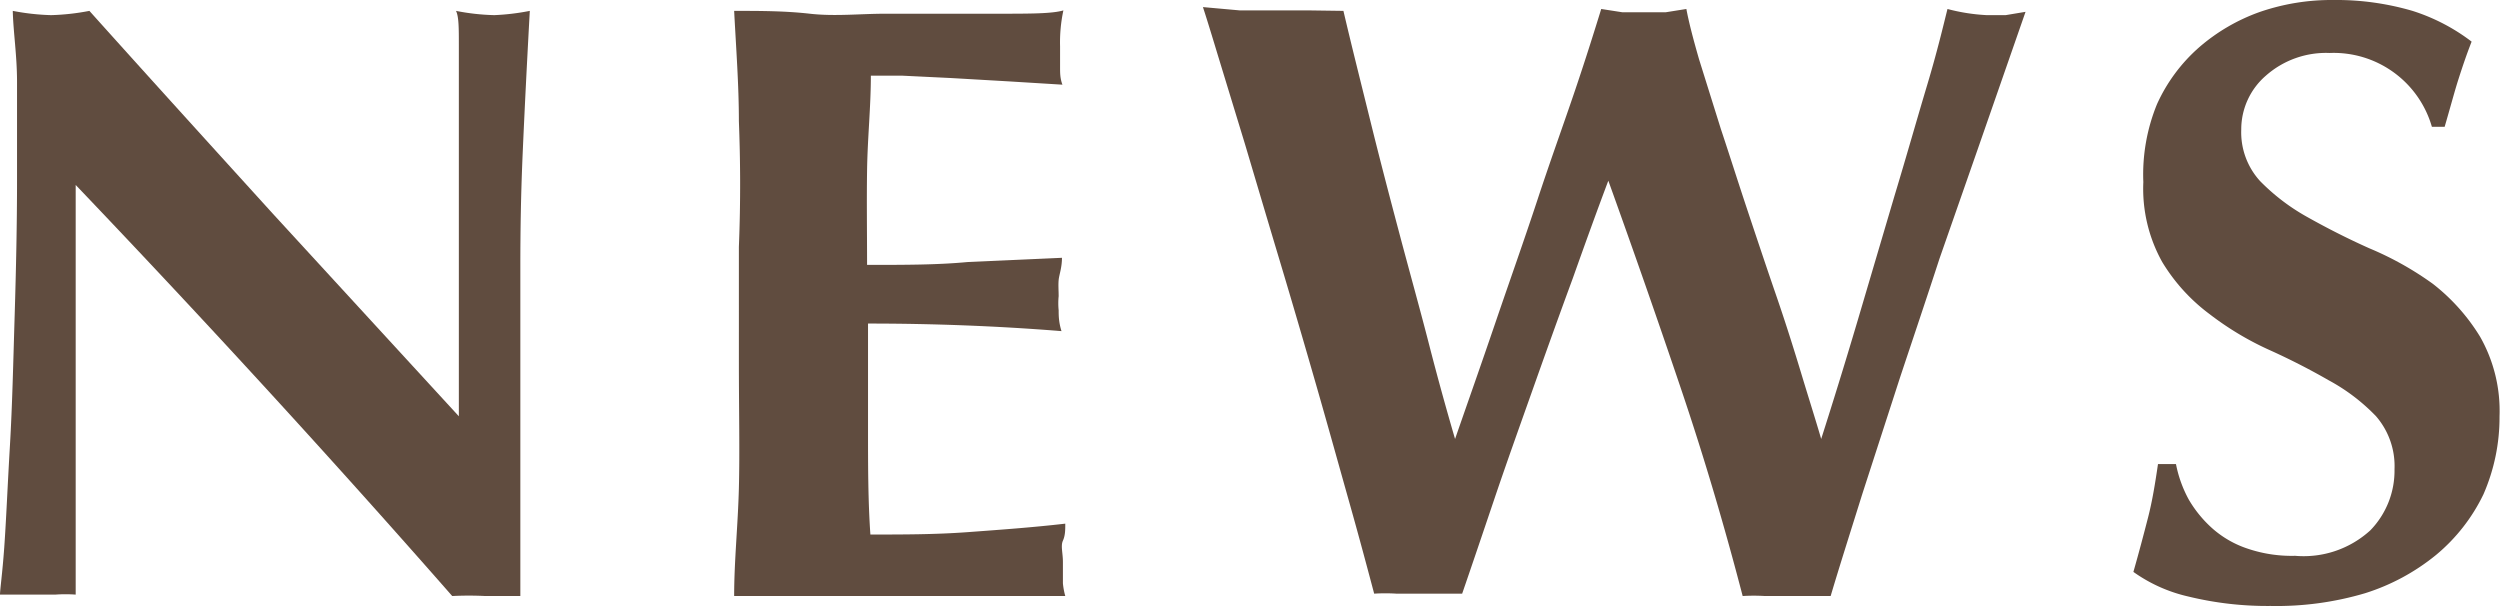
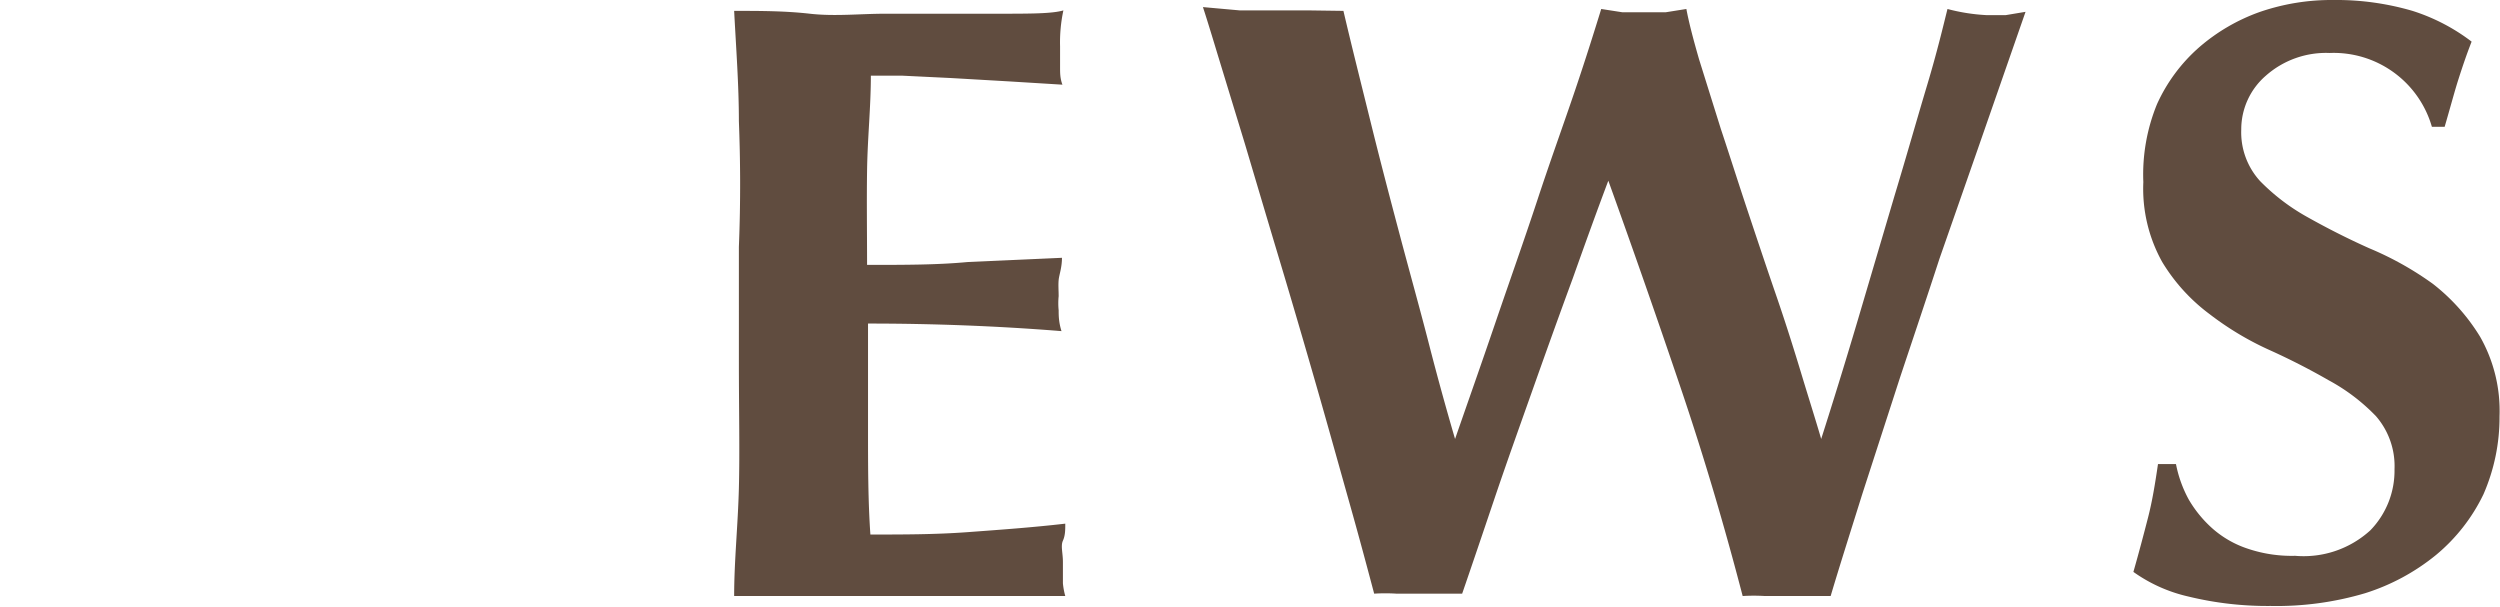
<svg xmlns="http://www.w3.org/2000/svg" viewBox="0 0 52.85 12.83">
  <defs>
    <style>.cls-1{fill:#604c3f;}</style>
  </defs>
  <g id="レイヤー_2" data-name="レイヤー 2">
    <g id="レイヤー_2-2" data-name="レイヤー 2">
-       <path class="cls-1" d="M.36,3.82c0-.83,0-1.53,0-2.09S.28.67.27.23a4.93,4.93,0,0,0,.81.09A4.93,4.93,0,0,0,1.89.23C3.2,1.69,4.49,3.11,5.77,4.52L9.7,8.8V5.49c0-.59,0-1.17,0-1.74s0-1.09,0-1.57,0-.9,0-1.24,0-.59-.06-.71a4.72,4.72,0,0,0,.81.09A4.93,4.93,0,0,0,11.2.23c-.06,1.1-.11,2.08-.15,3S11,4.91,11,5.69s0,1.55,0,2.31,0,1.58,0,2.44V12.6c-.24,0-.49,0-.74,0a7,7,0,0,0-.7,0Q5.77,8.28,1.6,3.91l0,1v5c0,.5,0,.93,0,1.27s0,.64,0,.86,0,.4,0,.53a3,3,0,0,0-.43,0H.83c-.28,0-.55,0-.83,0,0-.1.05-.44.09-1s.07-1.3.12-2.15.07-1.76.1-2.75S.36,4.73.36,3.82Z" />
      <path class="cls-1" d="M15.62,2.56c0-.77-.06-1.55-.1-2.33.54,0,1.07,0,1.6.06s1.06,0,1.6,0l2.37,0c.69,0,1.15,0,1.39-.07a3.22,3.22,0,0,0-.07.76c0,.19,0,.34,0,.45s0,.23.05.36l-1.14-.07-1.21-.07L19.08,1.6l-.67,0c0,.66-.07,1.32-.08,2s0,1.3,0,2c.78,0,1.49,0,2.12-.06l2-.09c0,.21-.06.36-.07.47s0,.22,0,.34a1.53,1.53,0,0,0,0,.3c0,.1,0,.25.06.44-1.37-.11-2.73-.16-4.09-.16,0,.38,0,.77,0,1.15V9.05c0,.78,0,1.53.05,2.25.68,0,1.37,0,2.05-.05s1.38-.1,2.07-.18c0,.13,0,.25-.05.36s0,.26,0,.45,0,.34,0,.45a1.46,1.46,0,0,0,.05.27l-1.19,0H15.87l-.35,0c0-.74.08-1.5.1-2.28s0-1.66,0-2.65V5.22C15.66,4.22,15.65,3.34,15.62,2.56Z" />
      <path class="cls-1" d="M33.25,5.88c-.28.76-.56,1.54-.84,2.33s-.56,1.57-.82,2.34-.49,1.45-.68,2c-.28,0-.59,0-.92,0h-.47a3.73,3.73,0,0,0-.47,0c-.13-.49-.3-1.13-.52-1.91s-.45-1.61-.7-2.48-.51-1.76-.78-2.66-.51-1.71-.73-2.45l-.58-1.9c-.16-.53-.26-.85-.31-1l.78.07.74,0,.73,0L28.4.23c.18.77.38,1.56.58,2.37s.41,1.61.62,2.4.42,1.54.61,2.28.38,1.42.55,2h0c.26-.75.55-1.57.85-2.45s.61-1.75.89-2.6.56-1.62.8-2.33.42-1.29.55-1.71l.45.07.45,0,.46,0,.44-.07c.05.27.14.62.27,1.07l.46,1.47c.18.54.36,1.11.56,1.71s.4,1.2.6,1.78.38,1.15.54,1.68.31,1,.42,1.38h0c.24-.75.5-1.59.77-2.5l.78-2.64c.26-.86.48-1.64.69-2.34s.34-1.25.43-1.61A4,4,0,0,0,42,.32l.4,0,.42-.07-.39,1.12L41.8,3.18,41,5.47c-.27.83-.55,1.66-.83,2.5l-.8,2.47c-.25.8-.48,1.52-.67,2.16-.28,0-.58,0-.92,0h-.47a3.89,3.89,0,0,0-.47,0c-.38-1.46-.81-2.92-1.3-4.37s-1-2.91-1.54-4.41h0C33.77,4.43,33.52,5.12,33.25,5.88Z" />
-       <path class="cls-1" d="M49.25,1.12a1.92,1.92,0,0,0-1.35.48,1.5,1.5,0,0,0-.52,1.14,1.53,1.53,0,0,0,.4,1.09,4.37,4.37,0,0,0,1,.76c.41.23.84.45,1.31.66A6.7,6.7,0,0,1,51.43,6a4.16,4.16,0,0,1,1,1.12,3.17,3.17,0,0,1,.41,1.68,4.06,4.06,0,0,1-.34,1.65,3.81,3.81,0,0,1-1,1.28,4.51,4.51,0,0,1-1.5.81,6.57,6.57,0,0,1-2,.27,7.05,7.05,0,0,1-1.74-.2,3.23,3.23,0,0,1-1.16-.52c.12-.42.22-.8.31-1.15s.15-.72.21-1.13H46a2.6,2.6,0,0,0,.27.75,2.52,2.52,0,0,0,.51.62,2.14,2.14,0,0,0,.74.42,2.91,2.91,0,0,0,1,.15,2.09,2.09,0,0,0,1.59-.54,1.81,1.81,0,0,0,.51-1.29,1.61,1.61,0,0,0-.39-1.12,4.06,4.06,0,0,0-1-.76A14.31,14.31,0,0,0,48,7.41a6.38,6.38,0,0,1-1.29-.77,3.86,3.86,0,0,1-1-1.1,3.18,3.18,0,0,1-.4-1.69A3.92,3.92,0,0,1,45.6,2.2,3.53,3.53,0,0,1,46.49,1,4,4,0,0,1,47.78.25,4.65,4.65,0,0,1,49.32,0,5.73,5.73,0,0,1,51,.23a4.1,4.1,0,0,1,1.25.65c-.11.28-.2.55-.28.8s-.17.59-.29,1h-.27A2.16,2.16,0,0,0,49.25,1.12Z" />
+       <path class="cls-1" d="M49.25,1.12a1.92,1.92,0,0,0-1.35.48,1.5,1.5,0,0,0-.52,1.14,1.53,1.53,0,0,0,.4,1.09,4.37,4.37,0,0,0,1,.76c.41.23.84.45,1.31.66A6.7,6.7,0,0,1,51.43,6a4.16,4.16,0,0,1,1,1.12,3.17,3.17,0,0,1,.41,1.68,4.06,4.06,0,0,1-.34,1.65,3.81,3.81,0,0,1-1,1.28,4.51,4.51,0,0,1-1.5.81,6.57,6.57,0,0,1-2,.27,7.05,7.05,0,0,1-1.74-.2,3.23,3.23,0,0,1-1.16-.52c.12-.42.22-.8.31-1.15s.15-.72.21-1.13H46a2.6,2.6,0,0,0,.27.75,2.52,2.52,0,0,0,.51.62,2.14,2.14,0,0,0,.74.42,2.91,2.91,0,0,0,1,.15,2.09,2.09,0,0,0,1.59-.54,1.81,1.81,0,0,0,.51-1.29,1.61,1.61,0,0,0-.39-1.12,4.06,4.06,0,0,0-1-.76A14.31,14.31,0,0,0,48,7.41a6.38,6.38,0,0,1-1.29-.77,3.86,3.86,0,0,1-1-1.1,3.18,3.18,0,0,1-.4-1.69A3.92,3.92,0,0,1,45.6,2.2,3.53,3.53,0,0,1,46.49,1,4,4,0,0,1,47.78.25,4.65,4.65,0,0,1,49.32,0,5.73,5.73,0,0,1,51,.23a4.1,4.1,0,0,1,1.25.65c-.11.28-.2.55-.28.8s-.17.59-.29,1h-.27A2.16,2.16,0,0,0,49.25,1.12" />
    </g>
  </g>
</svg>